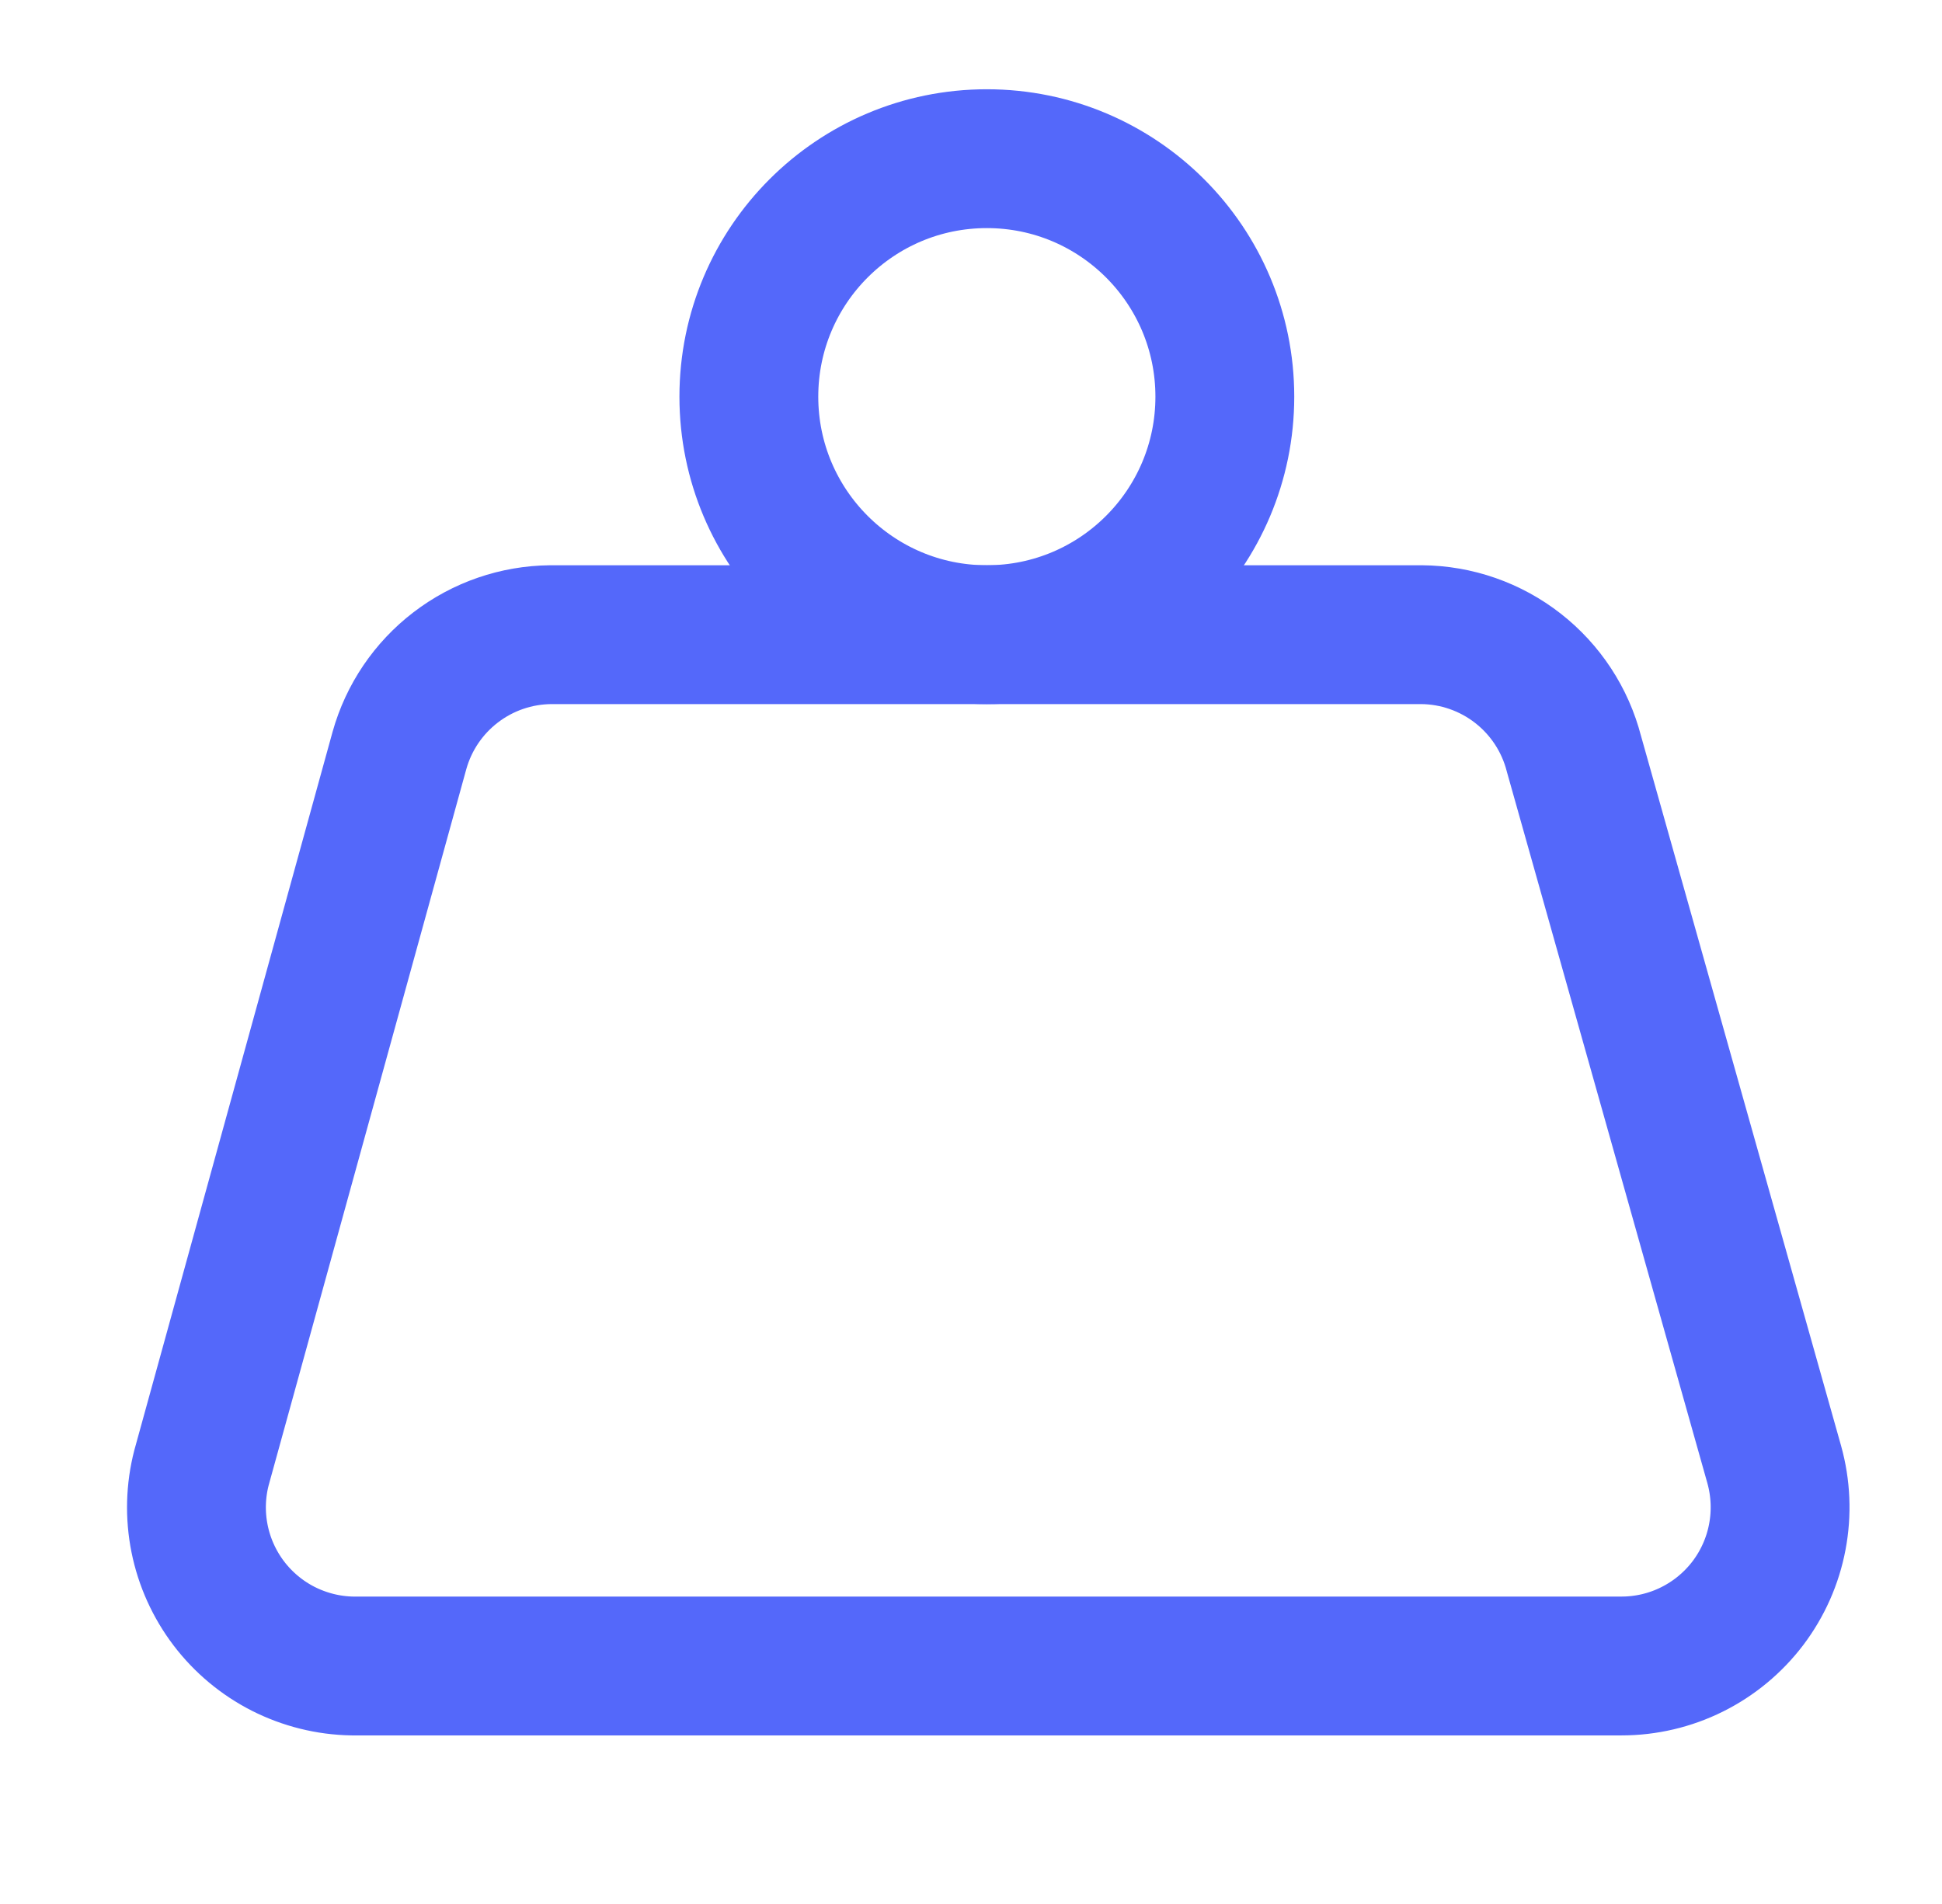
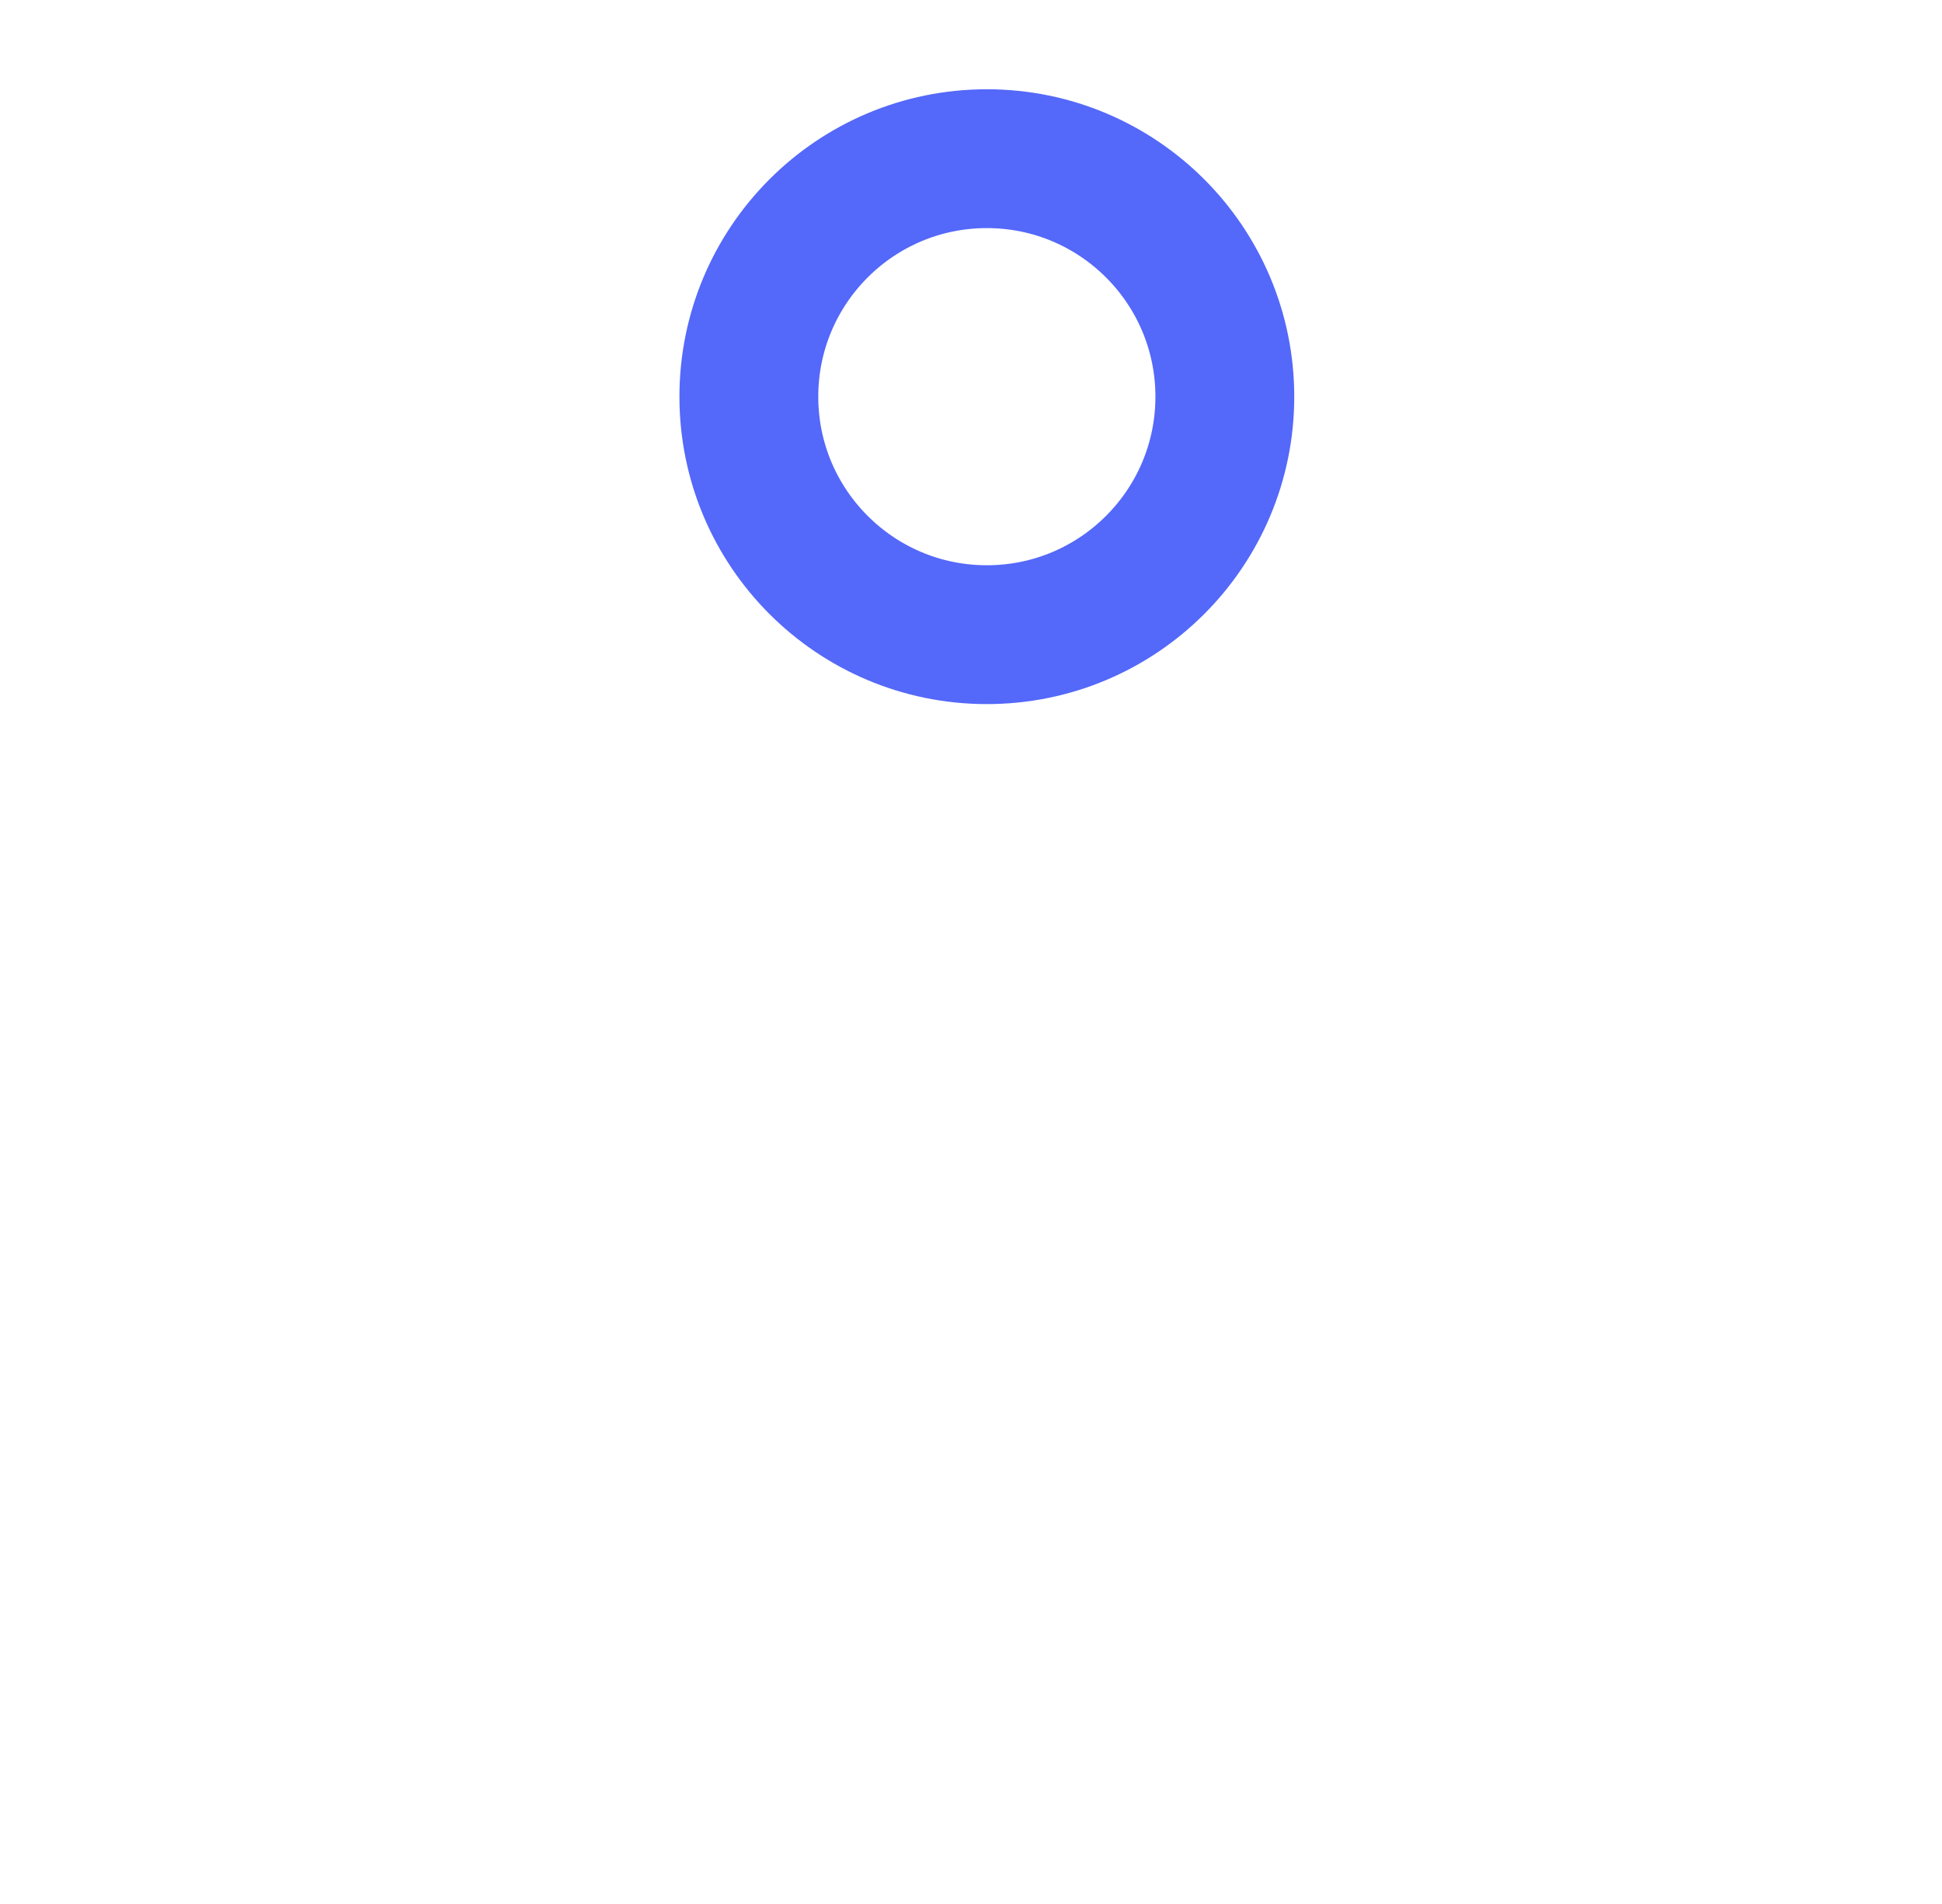
<svg xmlns="http://www.w3.org/2000/svg" fill="none" height="50" viewBox="0 0 51 50" width="51">
  <g id="Frame">
    <path d="M25.916 16.667C29.368 16.667 32.166 13.868 32.166 10.417C32.166 6.965 29.368 4.167 25.916 4.167C22.465 4.167 19.666 6.965 19.666 10.417C19.666 13.868 22.465 16.667 25.916 16.667Z" id="Vector" stroke="#5468FA" stroke-linecap="round" stroke-linejoin="round" stroke-width="3.646" />
-     <path d="M14.458 16.667C13.557 16.676 12.683 16.977 11.967 17.526C11.251 18.074 10.733 18.84 10.49 19.708L5.292 38.542C5.134 39.151 5.117 39.788 5.241 40.406C5.365 41.023 5.628 41.604 6.008 42.105C6.389 42.606 6.879 43.015 7.44 43.3C8.002 43.584 8.621 43.739 9.25 43.75H42.583C43.226 43.75 43.861 43.601 44.437 43.314C45.012 43.028 45.514 42.612 45.903 42.1C46.291 41.587 46.556 40.992 46.675 40.36C46.795 39.728 46.767 39.078 46.594 38.458L41.333 19.792C41.104 18.903 40.587 18.115 39.864 17.55C39.141 16.985 38.251 16.674 37.333 16.667H14.458Z" id="Vector_2" stroke="#5468FA" stroke-linecap="round" stroke-linejoin="round" stroke-width="3.646" />
  </g>
</svg>